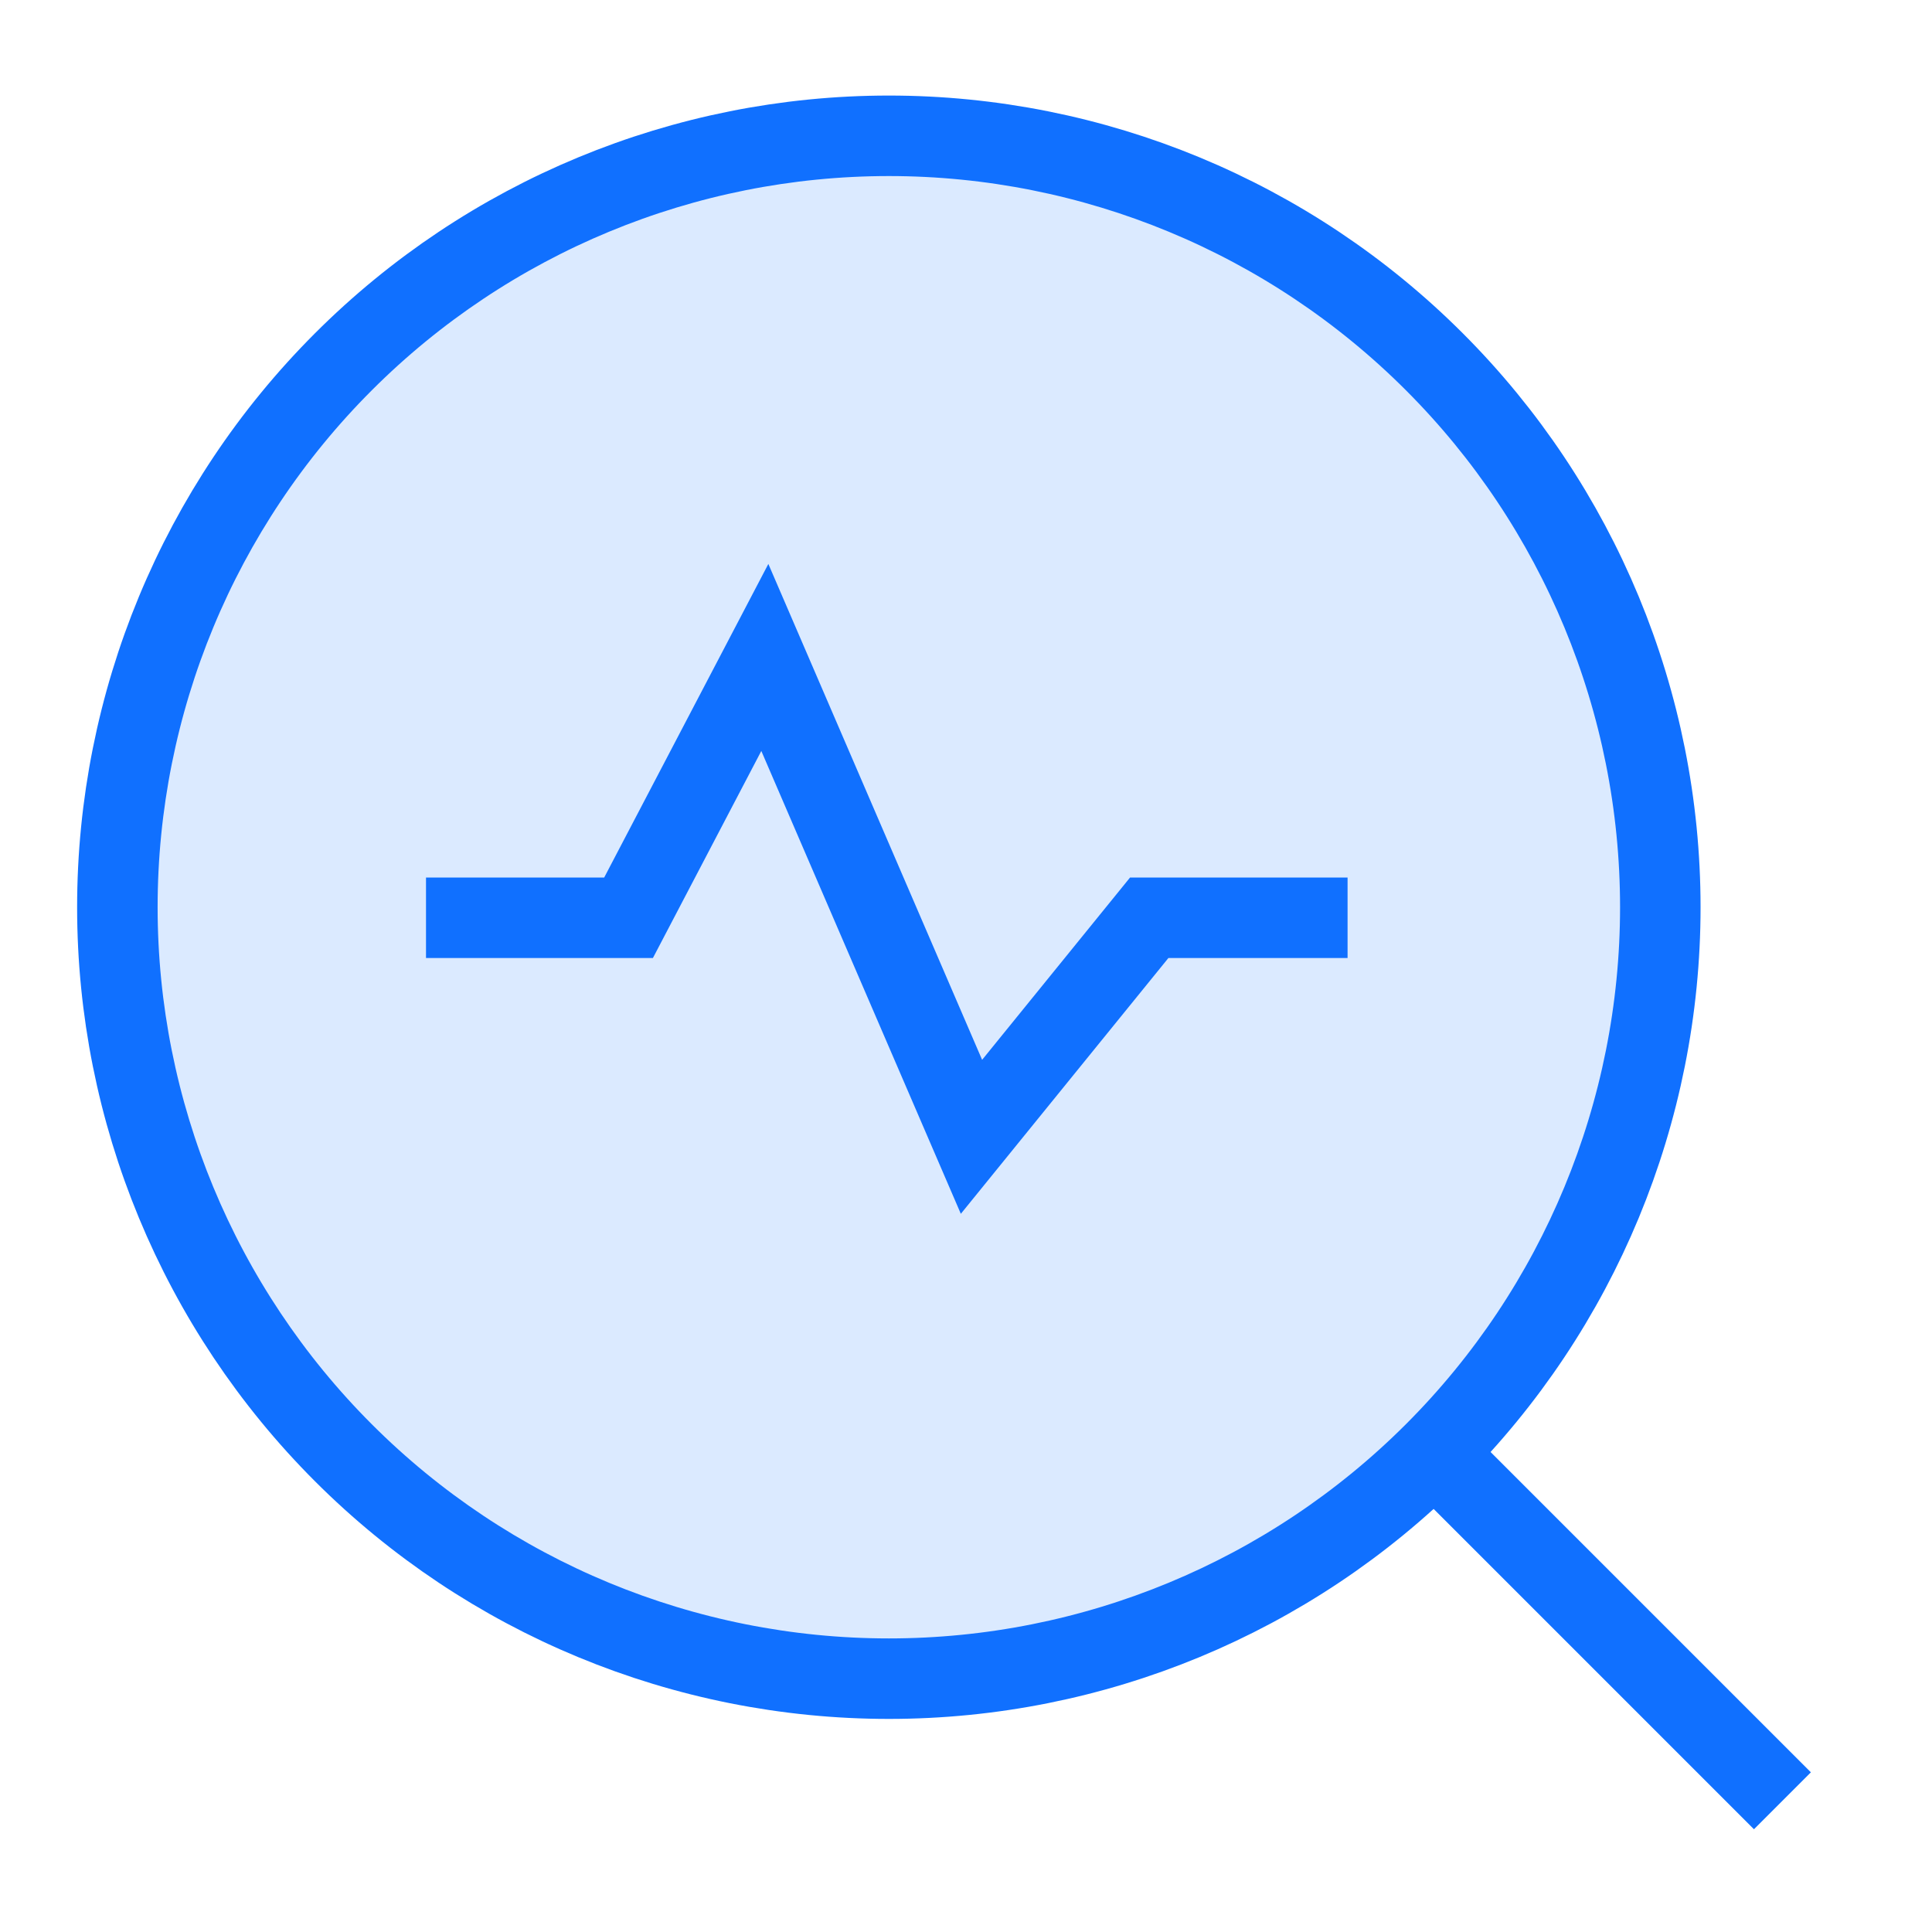
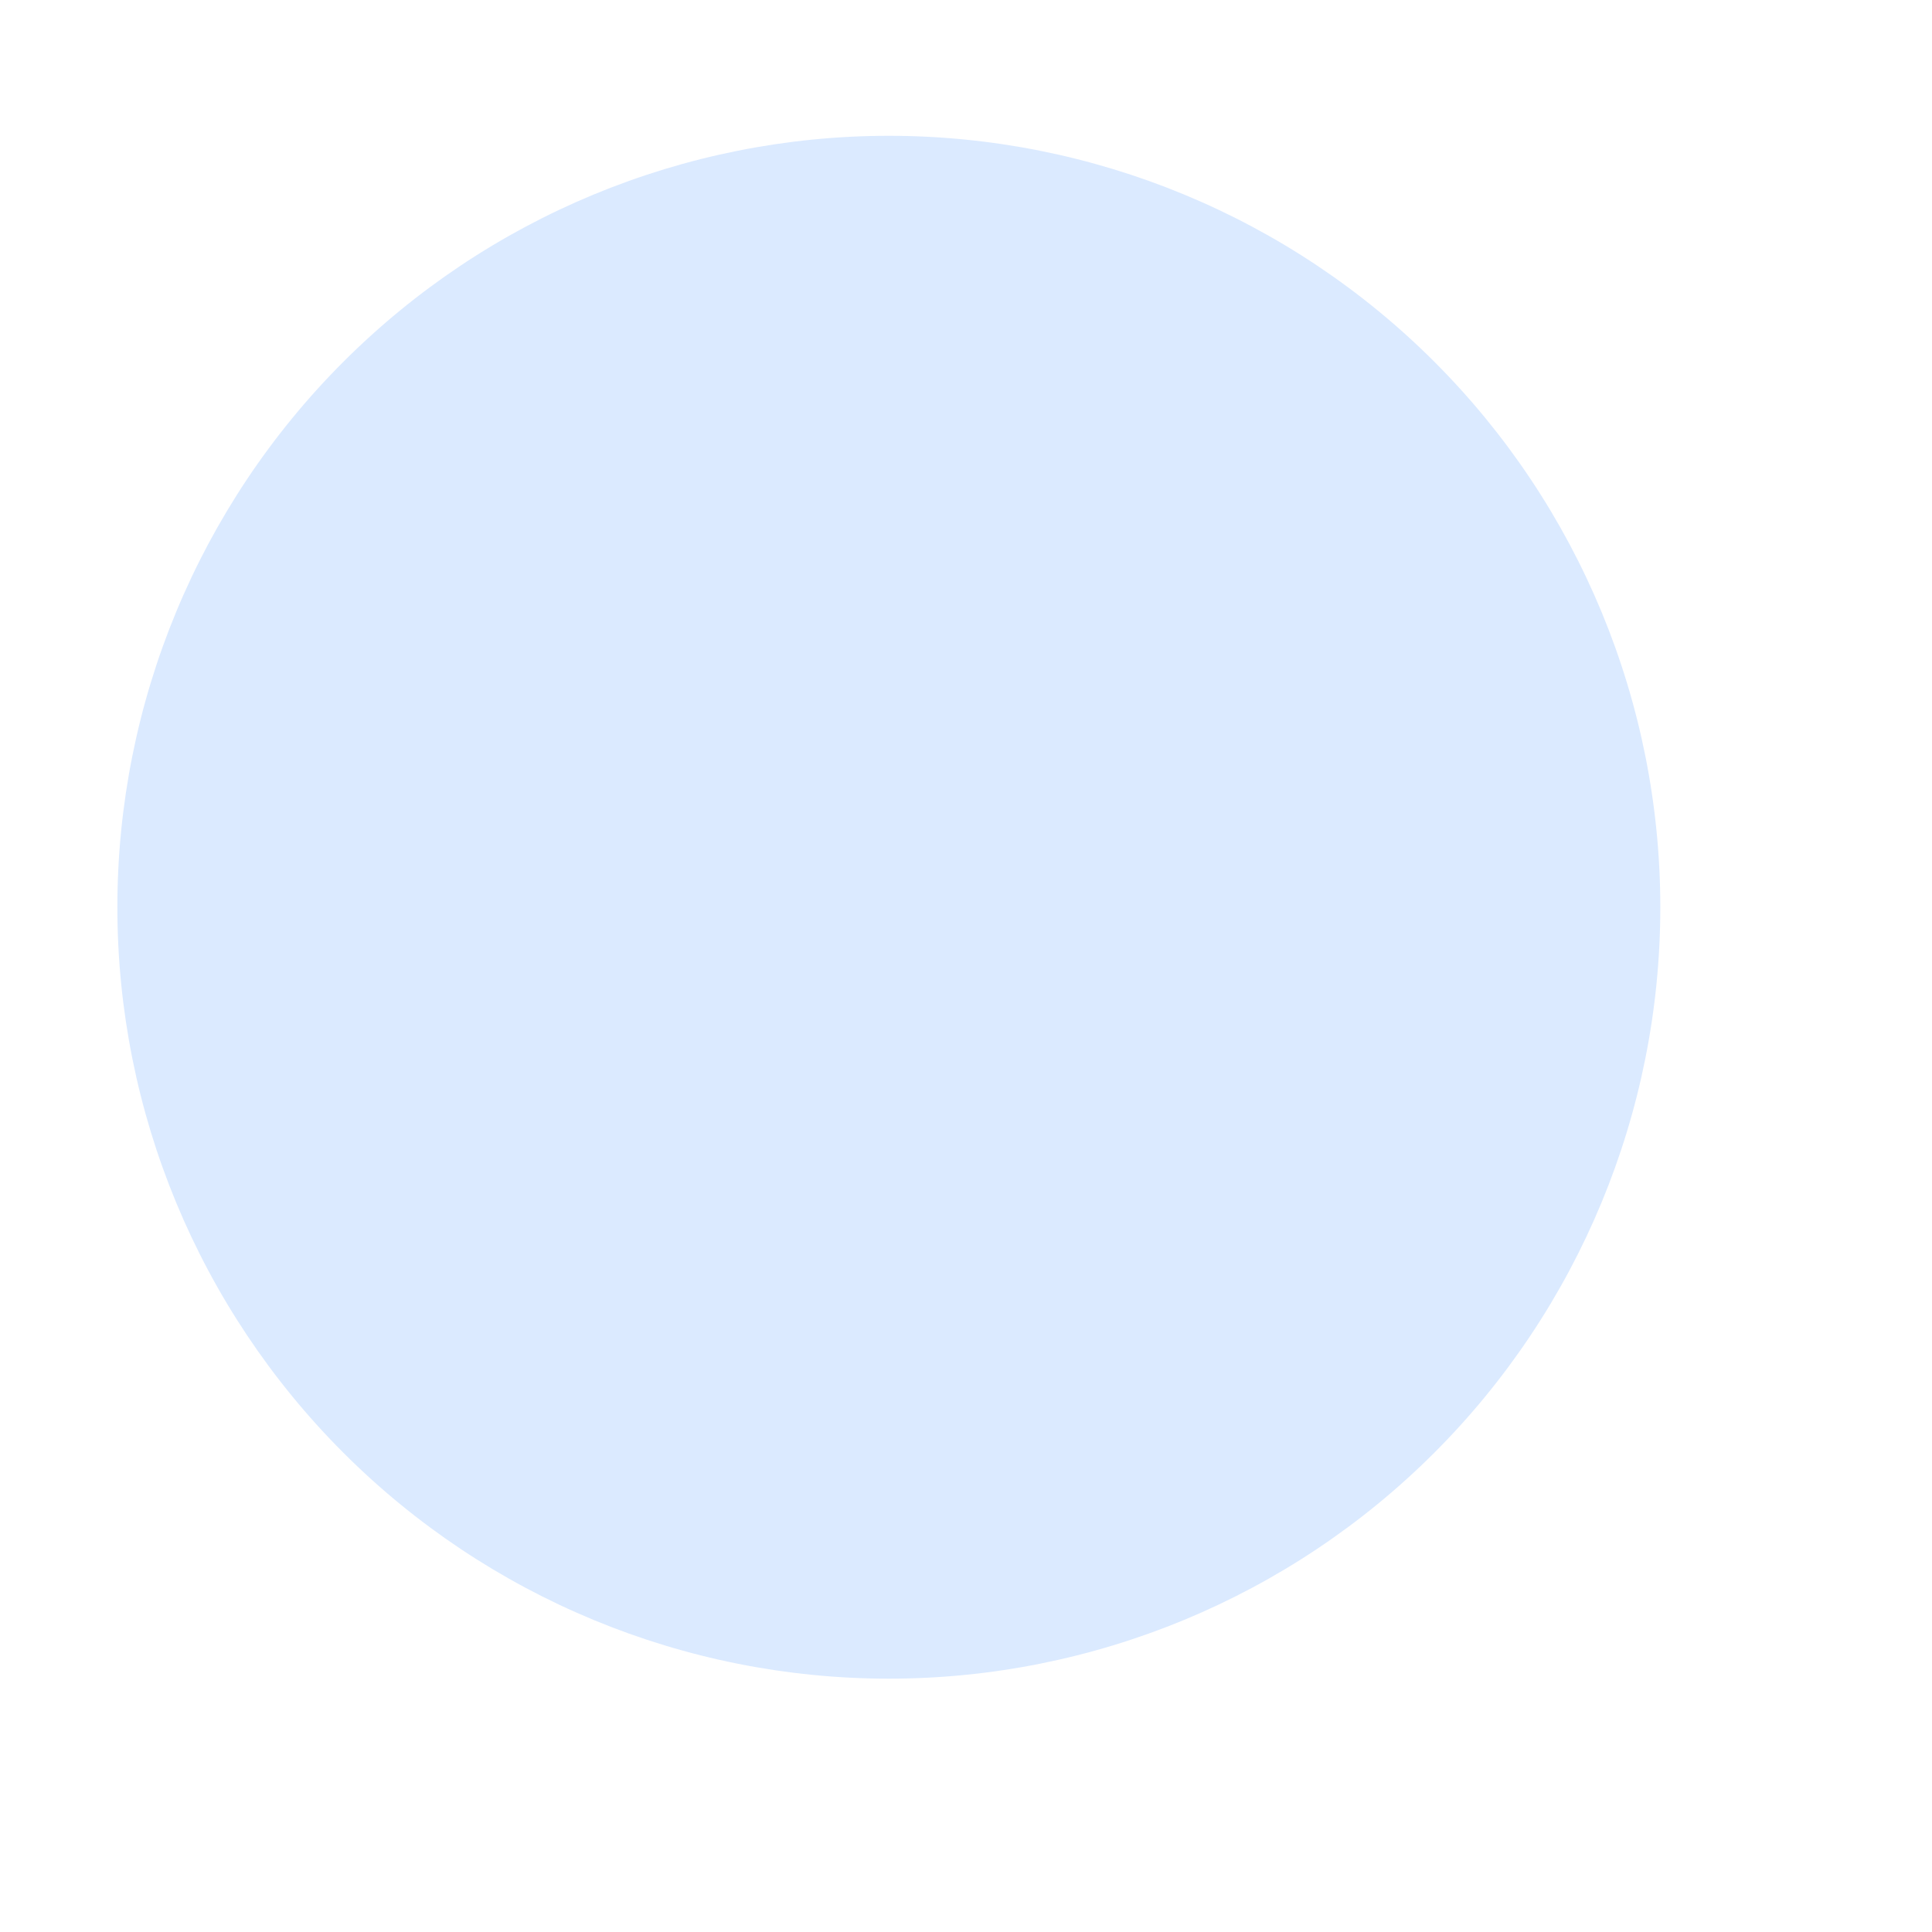
<svg xmlns="http://www.w3.org/2000/svg" fill="none" viewBox="-0.5 -0.5 24 24" id="Heart-Rate-Search--Streamline-Sharp.svg">
  <desc>Heart Rate Search Streamline Icon: https://streamlinehq.com</desc>
  <g id="heart-rate-search--health-medical-monitor-heart-rate-search">
-     <path id="Ellipse 8" fill="#dbeaff" d="M0.958 10.77c0 2.542 1.01 4.979 2.807 6.776C5.562 19.344 8 20.353 10.542 20.353c2.542 0 4.979 -1.01 6.776 -2.807C19.115 15.749 20.125 13.312 20.125 10.77c0 -2.542 -1.01 -4.979 -2.807 -6.776C15.521 2.196 13.083 1.187 10.542 1.187c-2.542 0 -4.979 1.01 -6.776 2.807C1.968 5.791 0.958 8.228 0.958 10.77Z" stroke-width="1" />
-     <path id="Vector 2105" stroke="#1070ff" d="M4.792 10.901h2.516L9.001 7.667l2.567 5.955 2.208 -2.721h2.464" stroke-width="1" />
-     <path id="Ellipse 7" stroke="#1070ff" d="M0.958 10.77c0 2.542 1.01 4.979 2.807 6.776C5.562 19.344 8 20.353 10.542 20.353c2.542 0 4.979 -1.01 6.776 -2.807C19.115 15.749 20.125 13.312 20.125 10.77c0 -2.542 -1.01 -4.979 -2.807 -6.776C15.521 2.196 13.083 1.187 10.542 1.187c-2.542 0 -4.979 1.01 -6.776 2.807C1.968 5.791 0.958 8.228 0.958 10.77Z" stroke-width="1" />
-     <path id="Vector 196" stroke="#1070ff" d="m17.25 17.478 4.392 4.392" stroke-width="1" />
+     <path id="Ellipse 8" fill="#dbeaff" d="M0.958 10.77c0 2.542 1.01 4.979 2.807 6.776C5.562 19.344 8 20.353 10.542 20.353c2.542 0 4.979 -1.01 6.776 -2.807C19.115 15.749 20.125 13.312 20.125 10.77c0 -2.542 -1.01 -4.979 -2.807 -6.776C15.521 2.196 13.083 1.187 10.542 1.187c-2.542 0 -4.979 1.01 -6.776 2.807C1.968 5.791 0.958 8.228 0.958 10.77" stroke-width="1" />
  </g>
</svg>